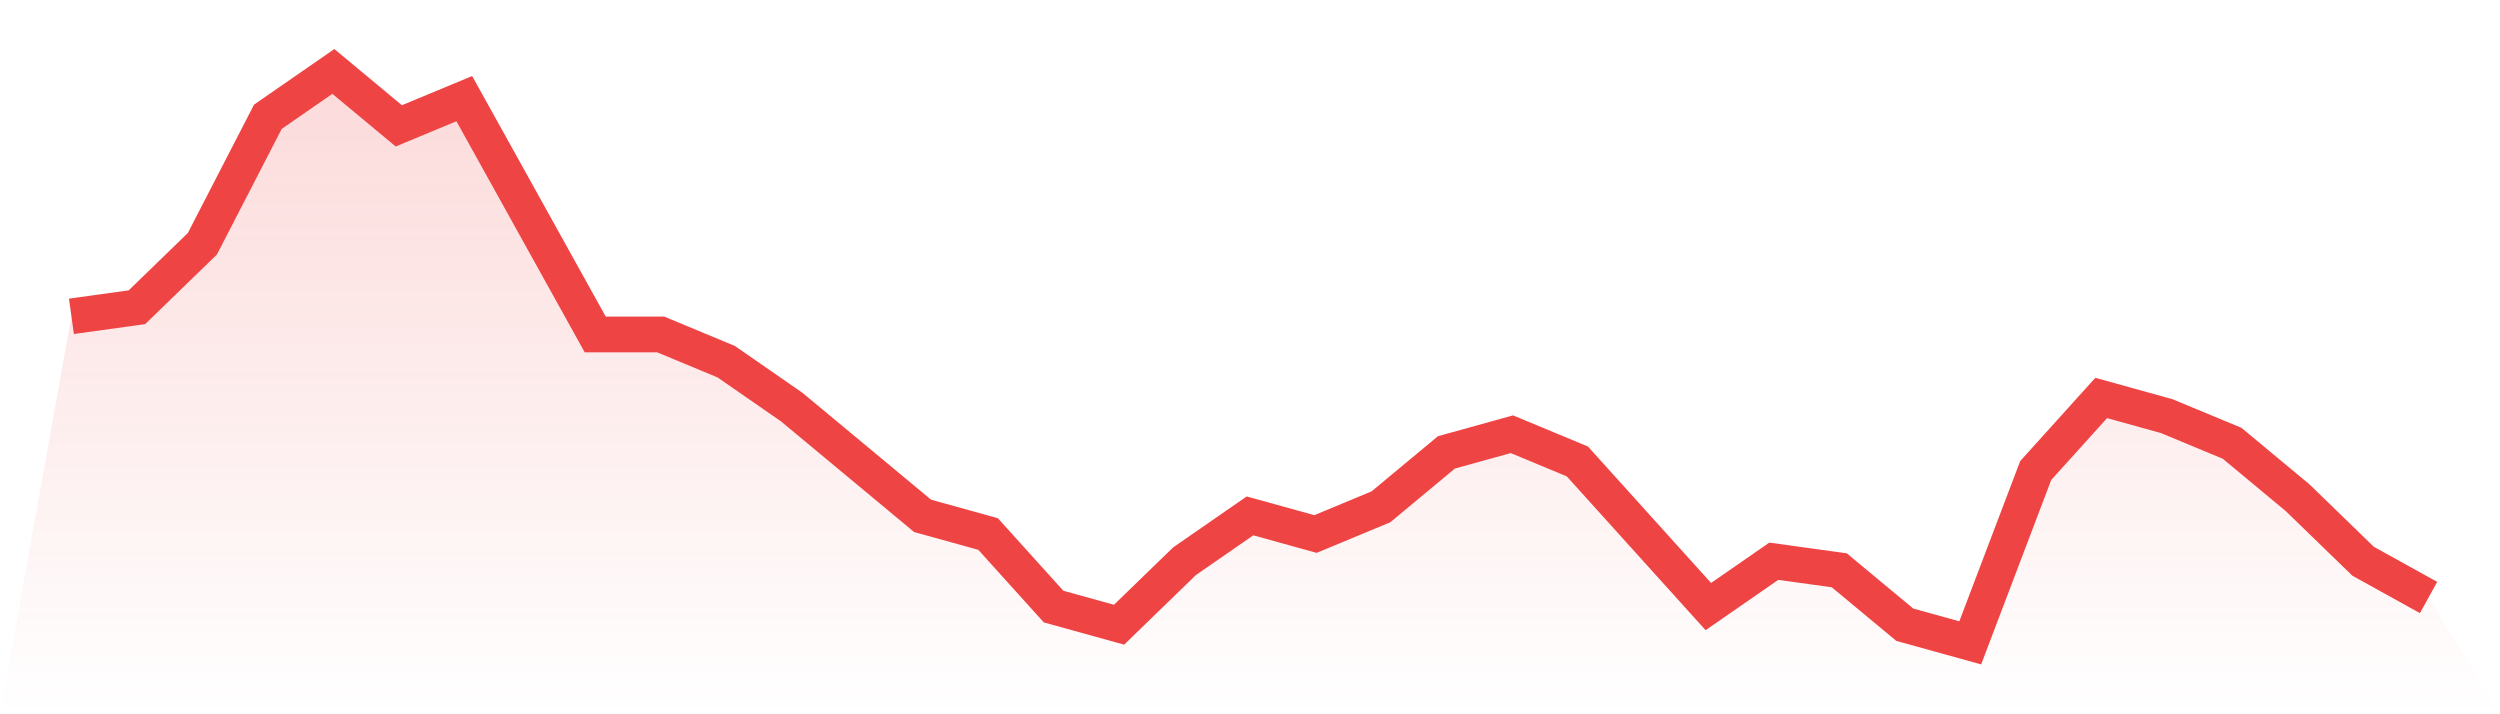
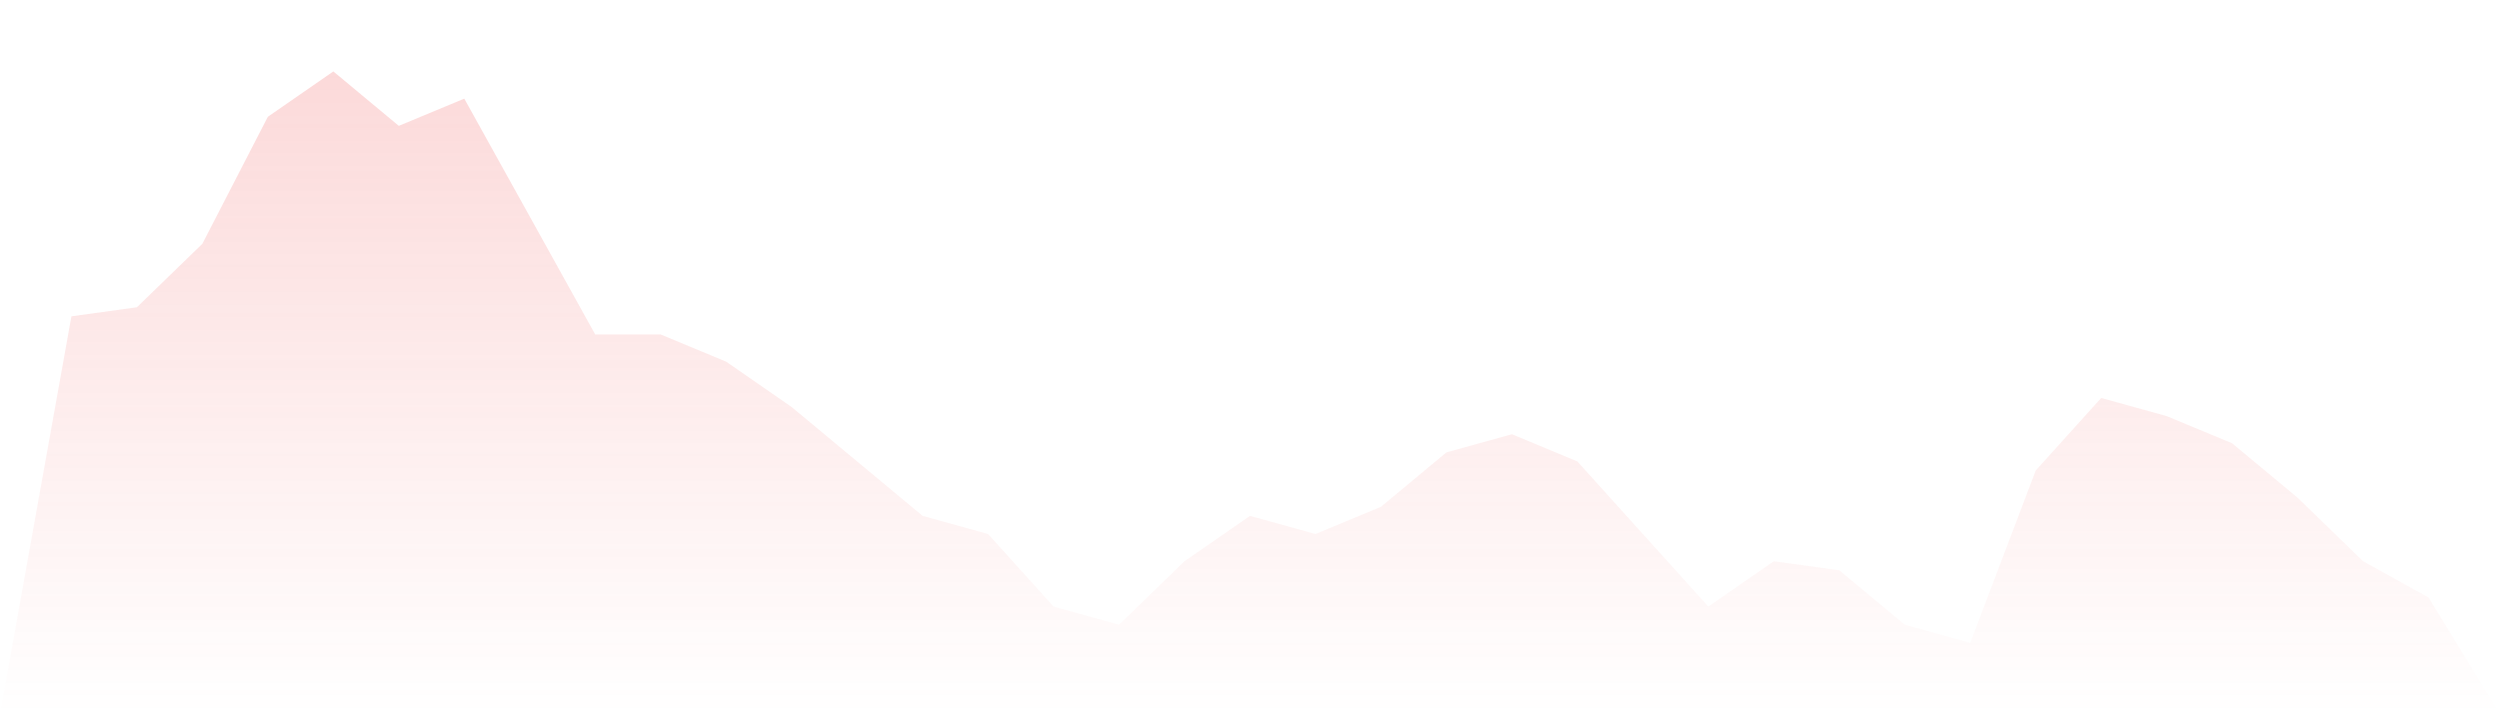
<svg xmlns="http://www.w3.org/2000/svg" viewBox="0 0 140 40">
  <defs>
    <linearGradient id="gradient" x1="0" x2="0" y1="0" y2="1">
      <stop offset="0%" stop-color="#ef4444" stop-opacity="0.2" />
      <stop offset="100%" stop-color="#ef4444" stop-opacity="0" />
    </linearGradient>
  </defs>
  <path d="M4,17.714 L4,17.714 L7.667,17.206 L11.333,13.651 L15,6.54 L18.667,4 L22.333,7.048 L26,5.524 L29.667,12.127 L33.333,18.73 L37,18.73 L40.667,20.254 L44.333,22.794 L48,25.841 L51.667,28.889 L55.333,29.905 L59,33.968 L62.667,34.984 L66.333,31.429 L70,28.889 L73.667,29.905 L77.333,28.381 L81,25.333 L84.667,24.317 L88.333,25.841 L92,29.905 L95.667,33.968 L99.333,31.429 L103,31.937 L106.667,34.984 L110.333,36 L114,26.349 L117.667,22.286 L121.333,23.302 L125,24.825 L128.667,27.873 L132.333,31.429 L136,33.46 L140,40 L0,40 z" fill="url(#gradient)" />
-   <path d="M4,17.714 L4,17.714 L7.667,17.206 L11.333,13.651 L15,6.54 L18.667,4 L22.333,7.048 L26,5.524 L29.667,12.127 L33.333,18.73 L37,18.73 L40.667,20.254 L44.333,22.794 L48,25.841 L51.667,28.889 L55.333,29.905 L59,33.968 L62.667,34.984 L66.333,31.429 L70,28.889 L73.667,29.905 L77.333,28.381 L81,25.333 L84.667,24.317 L88.333,25.841 L92,29.905 L95.667,33.968 L99.333,31.429 L103,31.937 L106.667,34.984 L110.333,36 L114,26.349 L117.667,22.286 L121.333,23.302 L125,24.825 L128.667,27.873 L132.333,31.429 L136,33.46" fill="none" stroke="#ef4444" stroke-width="2" />
</svg>